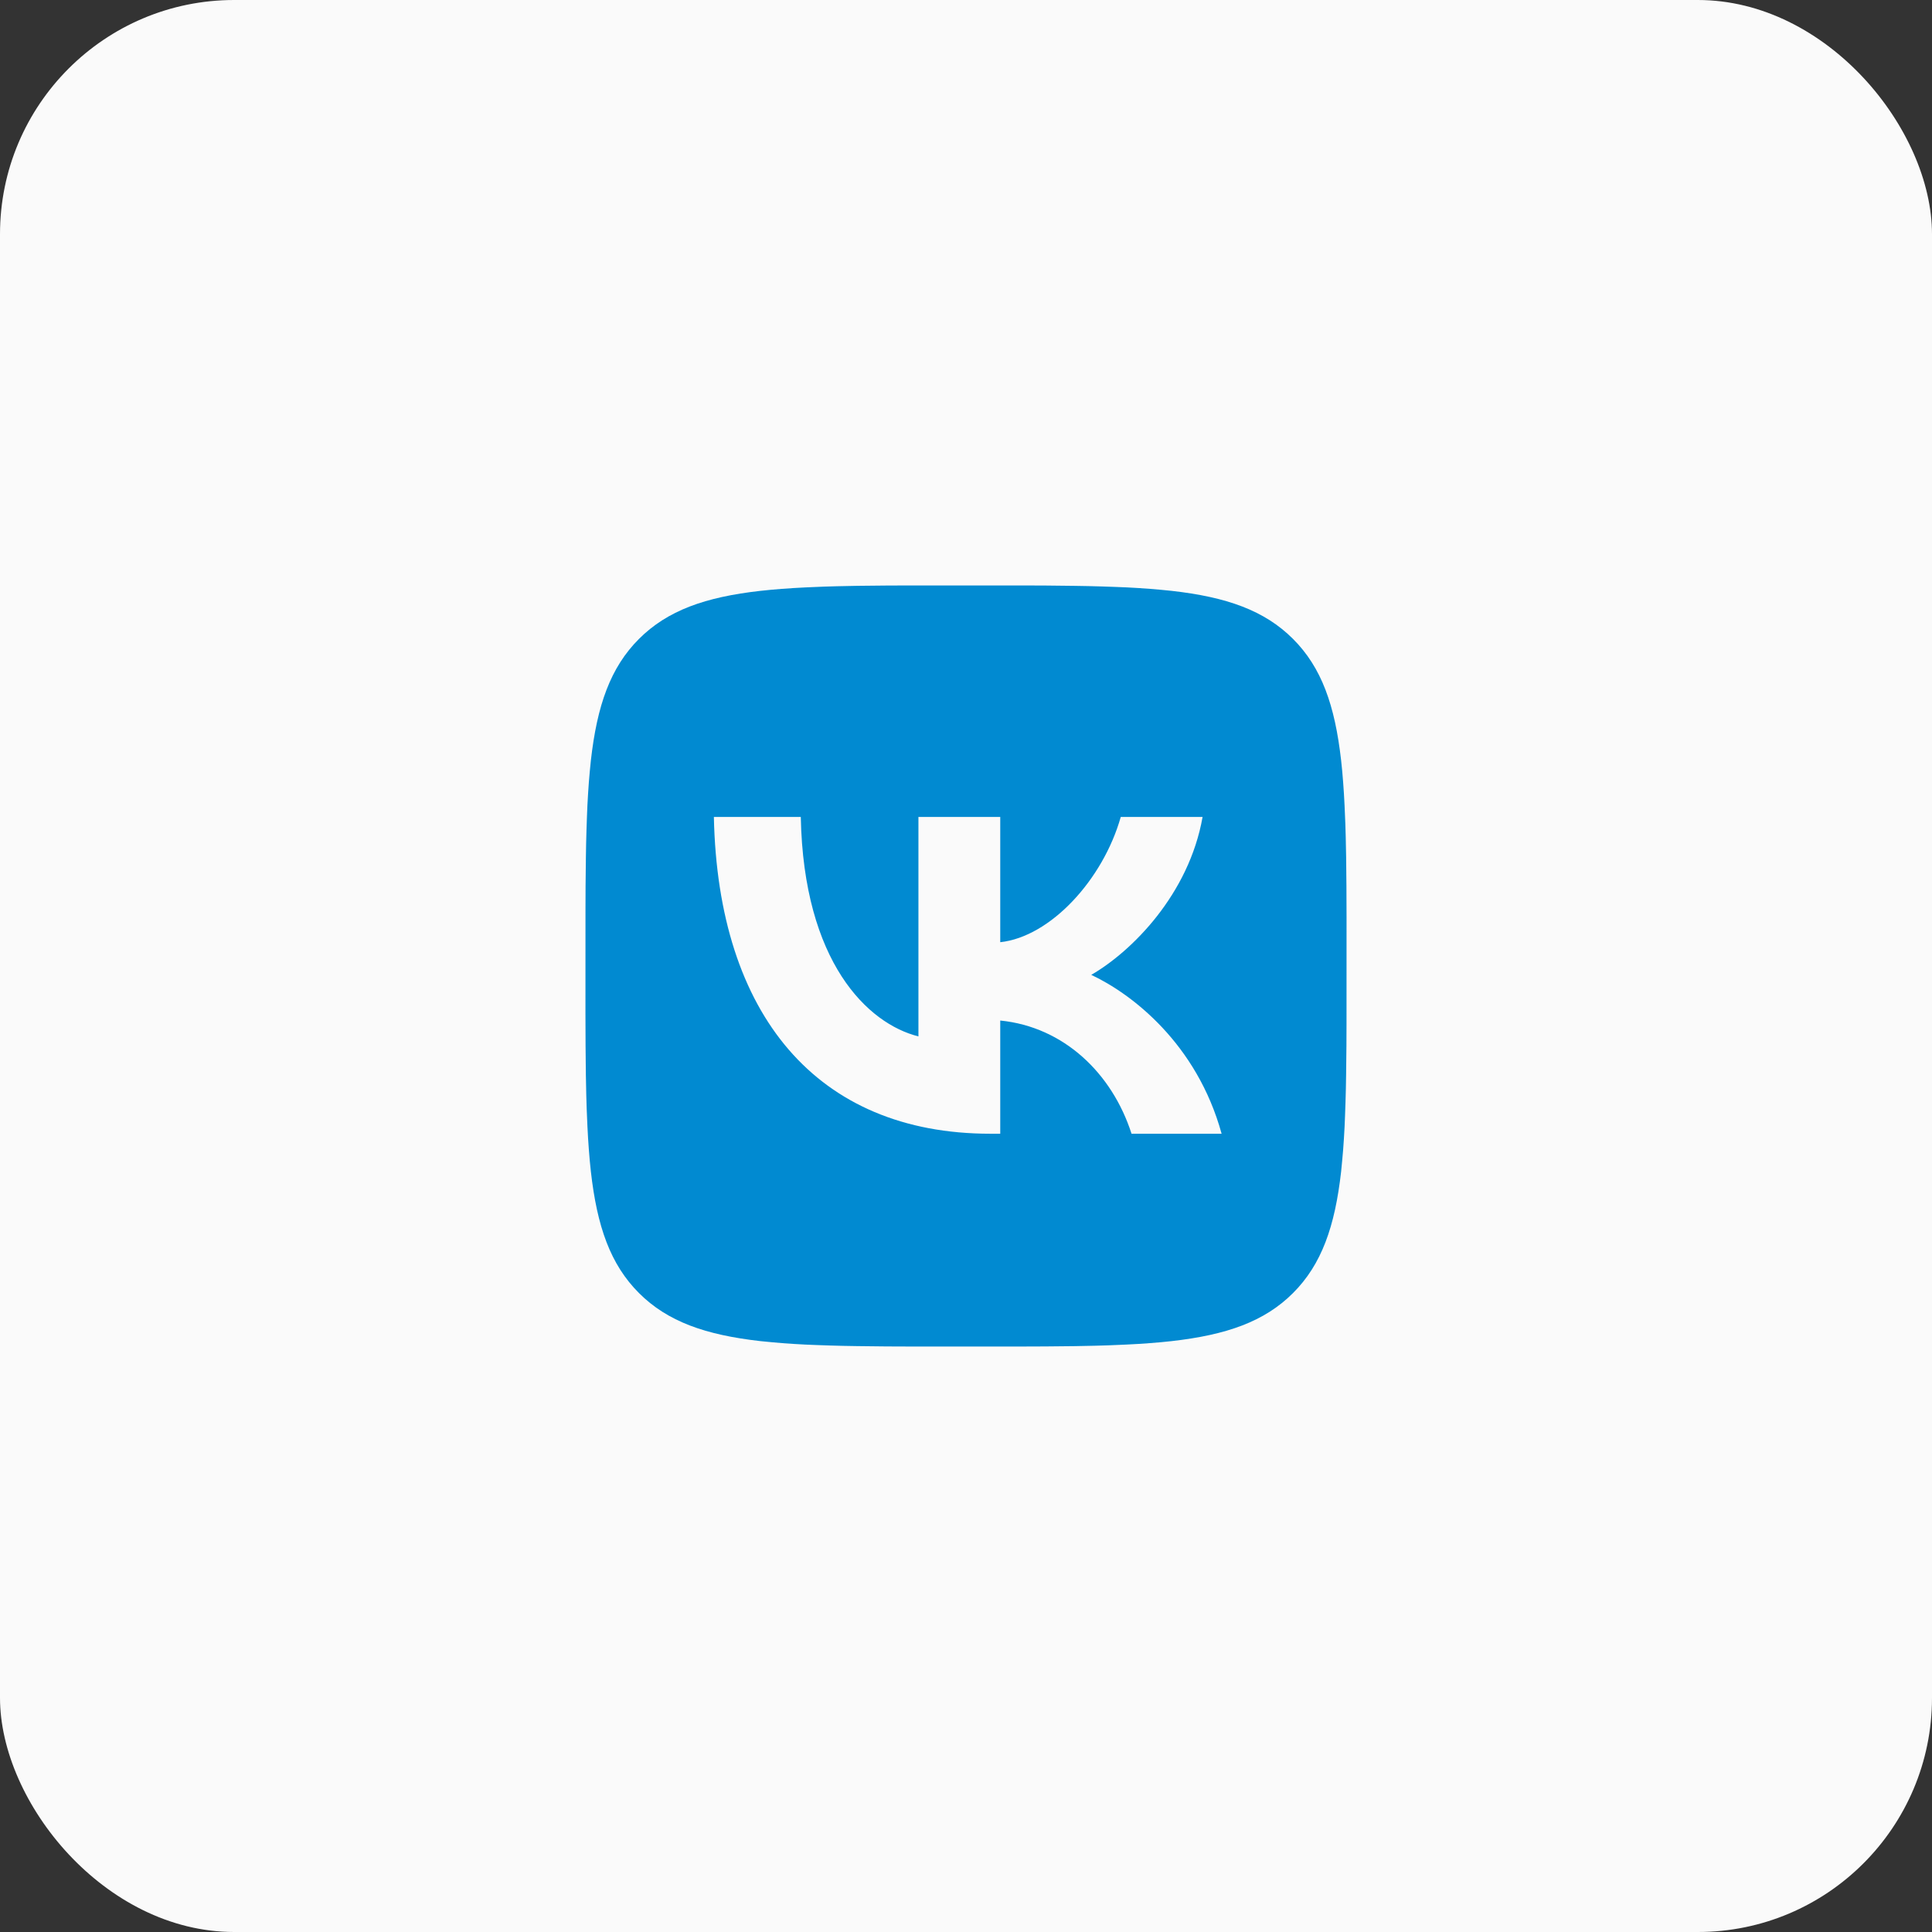
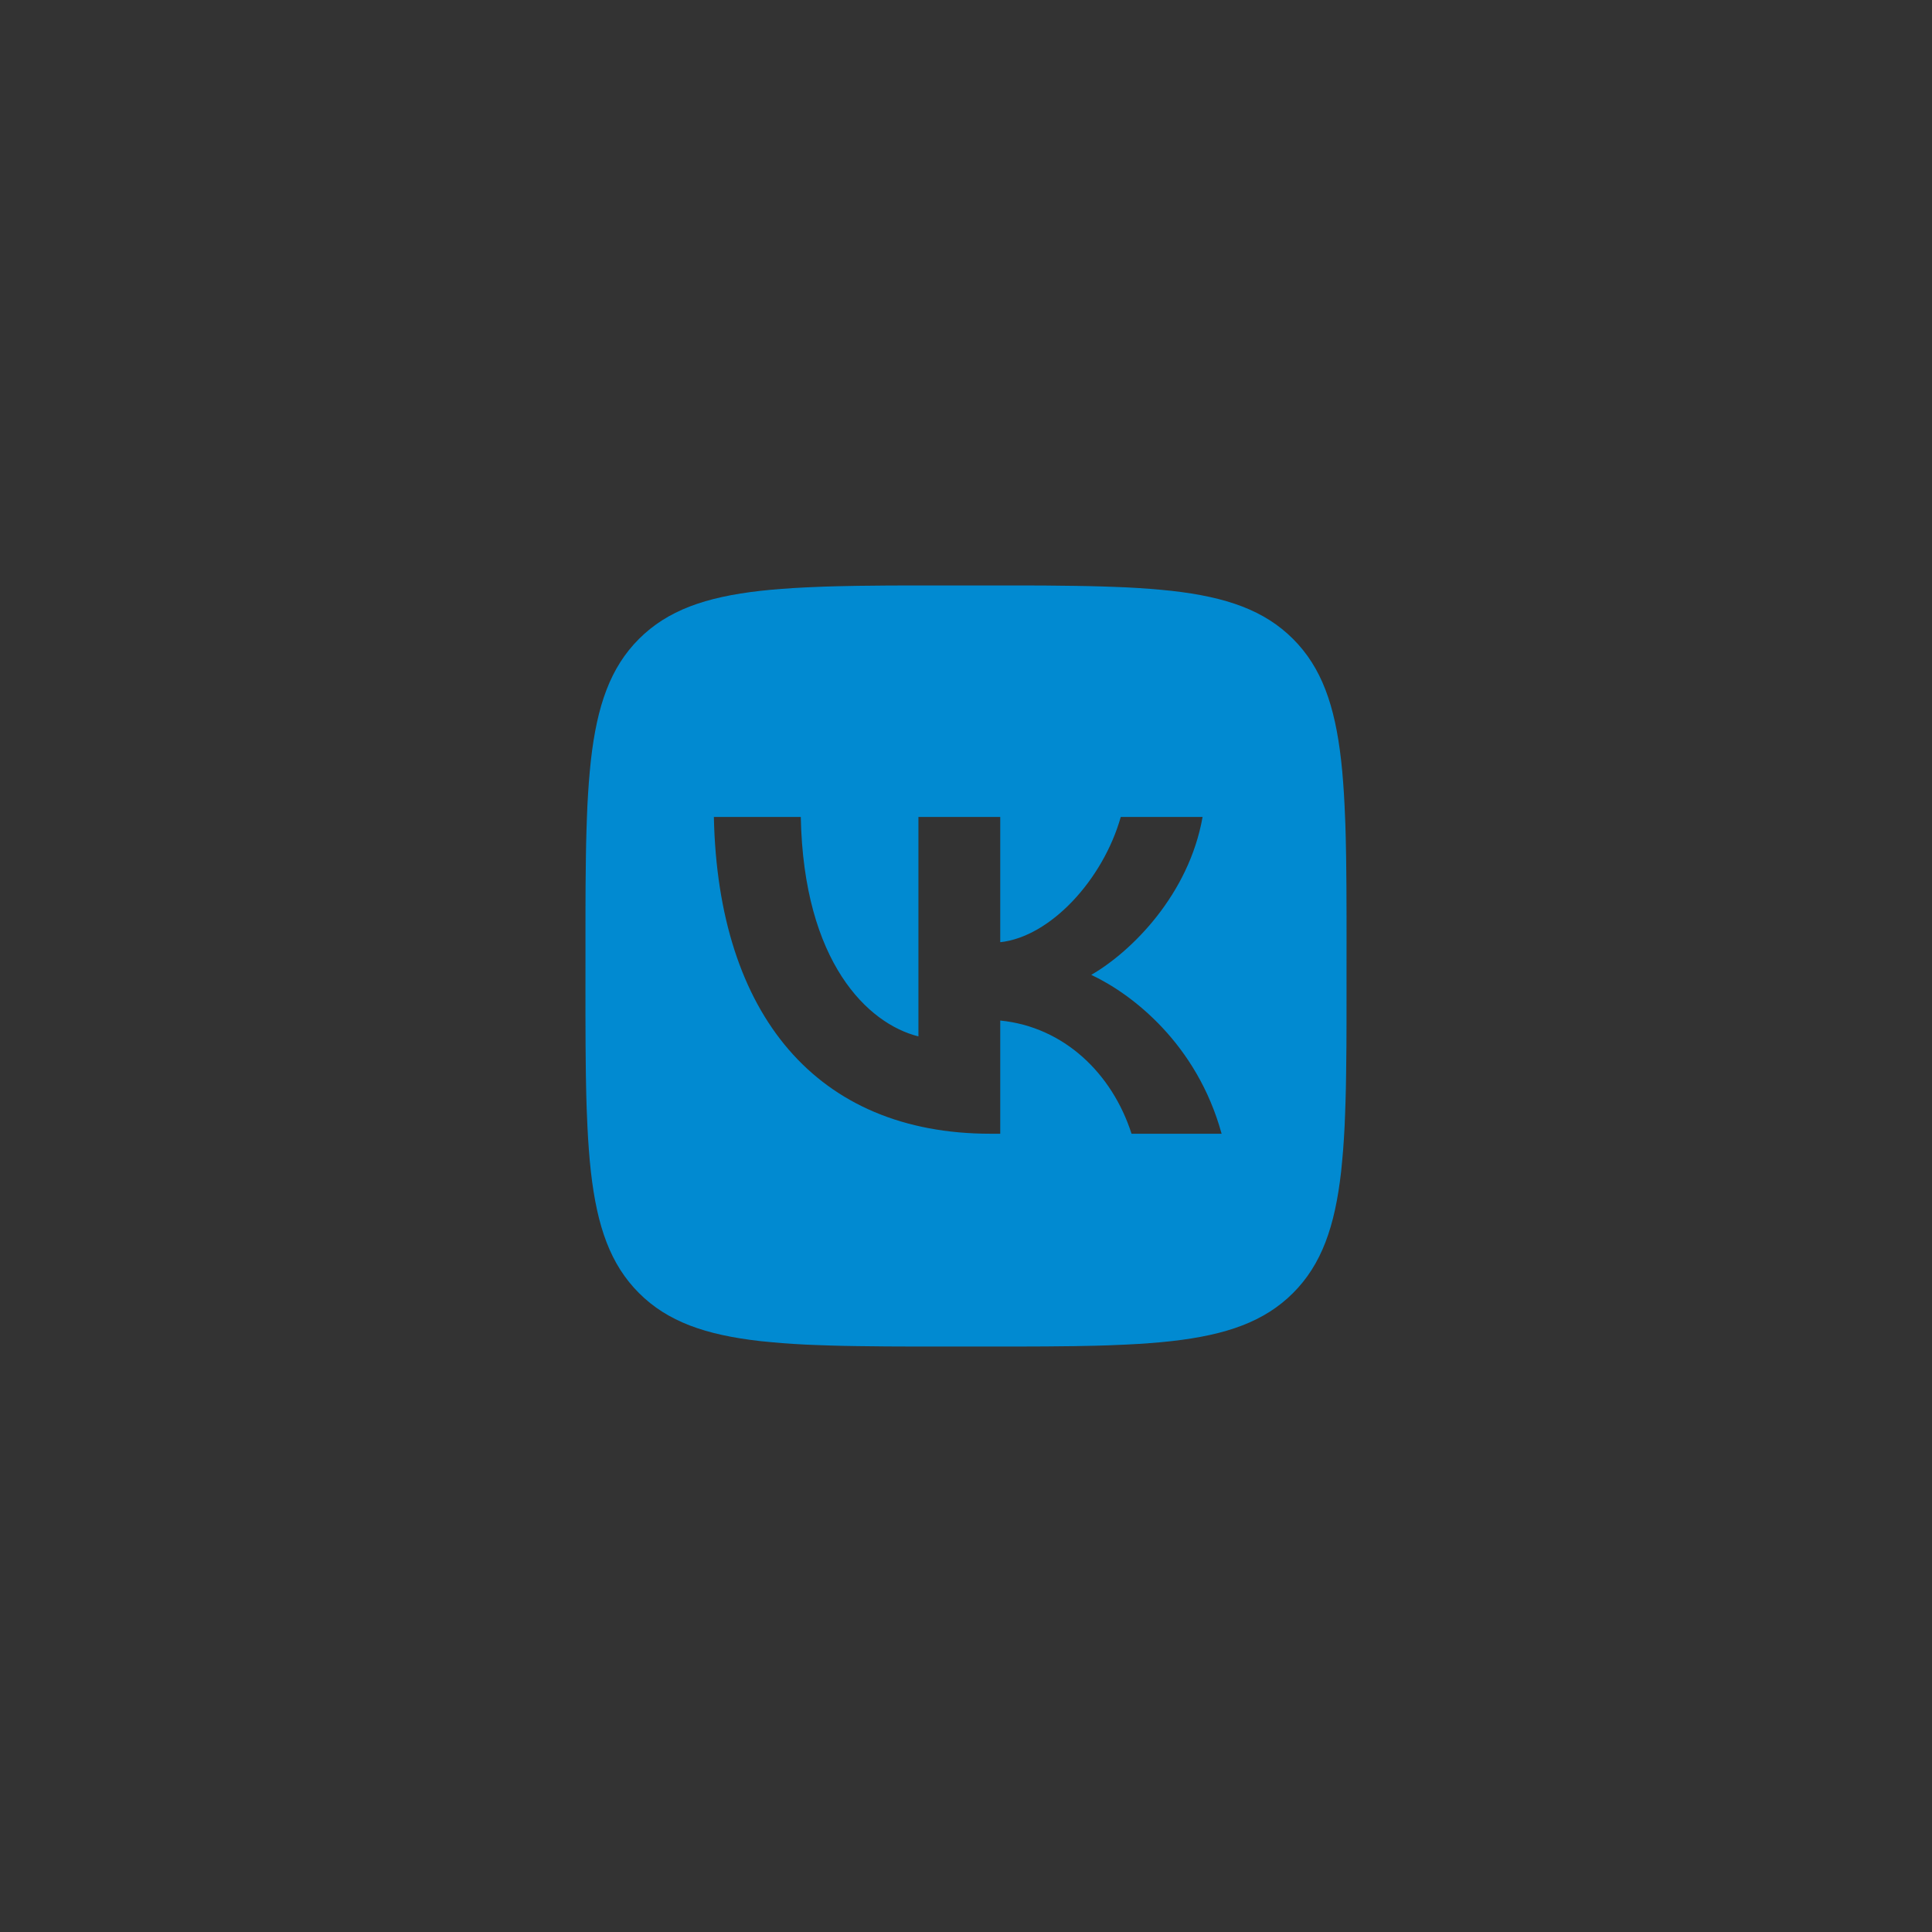
<svg xmlns="http://www.w3.org/2000/svg" width="66" height="66" viewBox="0 0 66 66" fill="none">
  <rect x="0" y="0" width="66" height="66" fill="#333333" stroke="none" />
-   <rect width="66" height="66" rx="8" fill="#FAFAFA" />
  <path d="M30.28 20.003L31.07 20H34.931L35.721 20.003L36.712 20.014L37.181 20.022L37.633 20.034L38.07 20.049L38.49 20.066L38.895 20.089L39.285 20.116L39.659 20.148L40.02 20.184C41.905 20.396 43.197 20.852 44.172 21.827C45.147 22.802 45.602 24.093 45.815 25.979L45.852 26.34L45.883 26.715L45.91 27.105L45.932 27.509L45.959 28.146L45.972 28.59L45.986 29.288L45.996 30.279L46 31.341L45.999 34.93L45.996 35.721L45.985 36.711L45.977 37.18L45.965 37.633L45.95 38.07L45.933 38.49L45.91 38.895L45.883 39.285L45.85 39.659L45.815 40.02C45.602 41.905 45.147 43.197 44.172 44.172C43.197 45.147 41.906 45.602 40.02 45.815L39.659 45.852L39.284 45.883L38.894 45.91L38.49 45.932L37.853 45.959L37.409 45.972L36.712 45.986L35.72 45.996L34.659 46L31.07 45.999L30.279 45.996L29.288 45.985L28.819 45.977L28.367 45.965L27.93 45.95L27.51 45.933L27.105 45.91L26.715 45.883L26.341 45.85L25.98 45.815C24.095 45.602 22.803 45.147 21.828 44.172C20.853 43.197 20.398 41.906 20.185 40.02L20.148 39.659L20.117 39.284L20.09 38.894L20.068 38.49L20.041 37.853L20.028 37.409L20.014 36.711L20.004 35.72L20 34.658L20.001 31.069L20.004 30.278L20.015 29.288L20.023 28.819L20.035 28.366L20.05 27.929L20.067 27.509L20.09 27.104L20.117 26.714L20.149 26.34L20.185 25.979C20.398 24.094 20.853 22.802 21.828 21.827C22.803 20.852 24.094 20.396 25.98 20.184L26.341 20.147L26.716 20.116L27.106 20.089L27.51 20.067L28.147 20.04L28.591 20.027L29.288 20.013L30.28 20.003ZM27.356 27.908H24.387C24.528 34.668 27.908 38.73 33.834 38.73H34.17V34.863C36.347 35.08 37.994 36.672 38.655 38.73H41.732C40.887 35.654 38.666 33.953 37.279 33.303C38.666 32.501 40.616 30.551 41.082 27.908H38.287C37.68 30.053 35.882 32.003 34.17 32.187V27.908H31.375V35.405C29.642 34.971 27.453 32.87 27.356 27.908Z" fill="#018AD1" />
</svg>